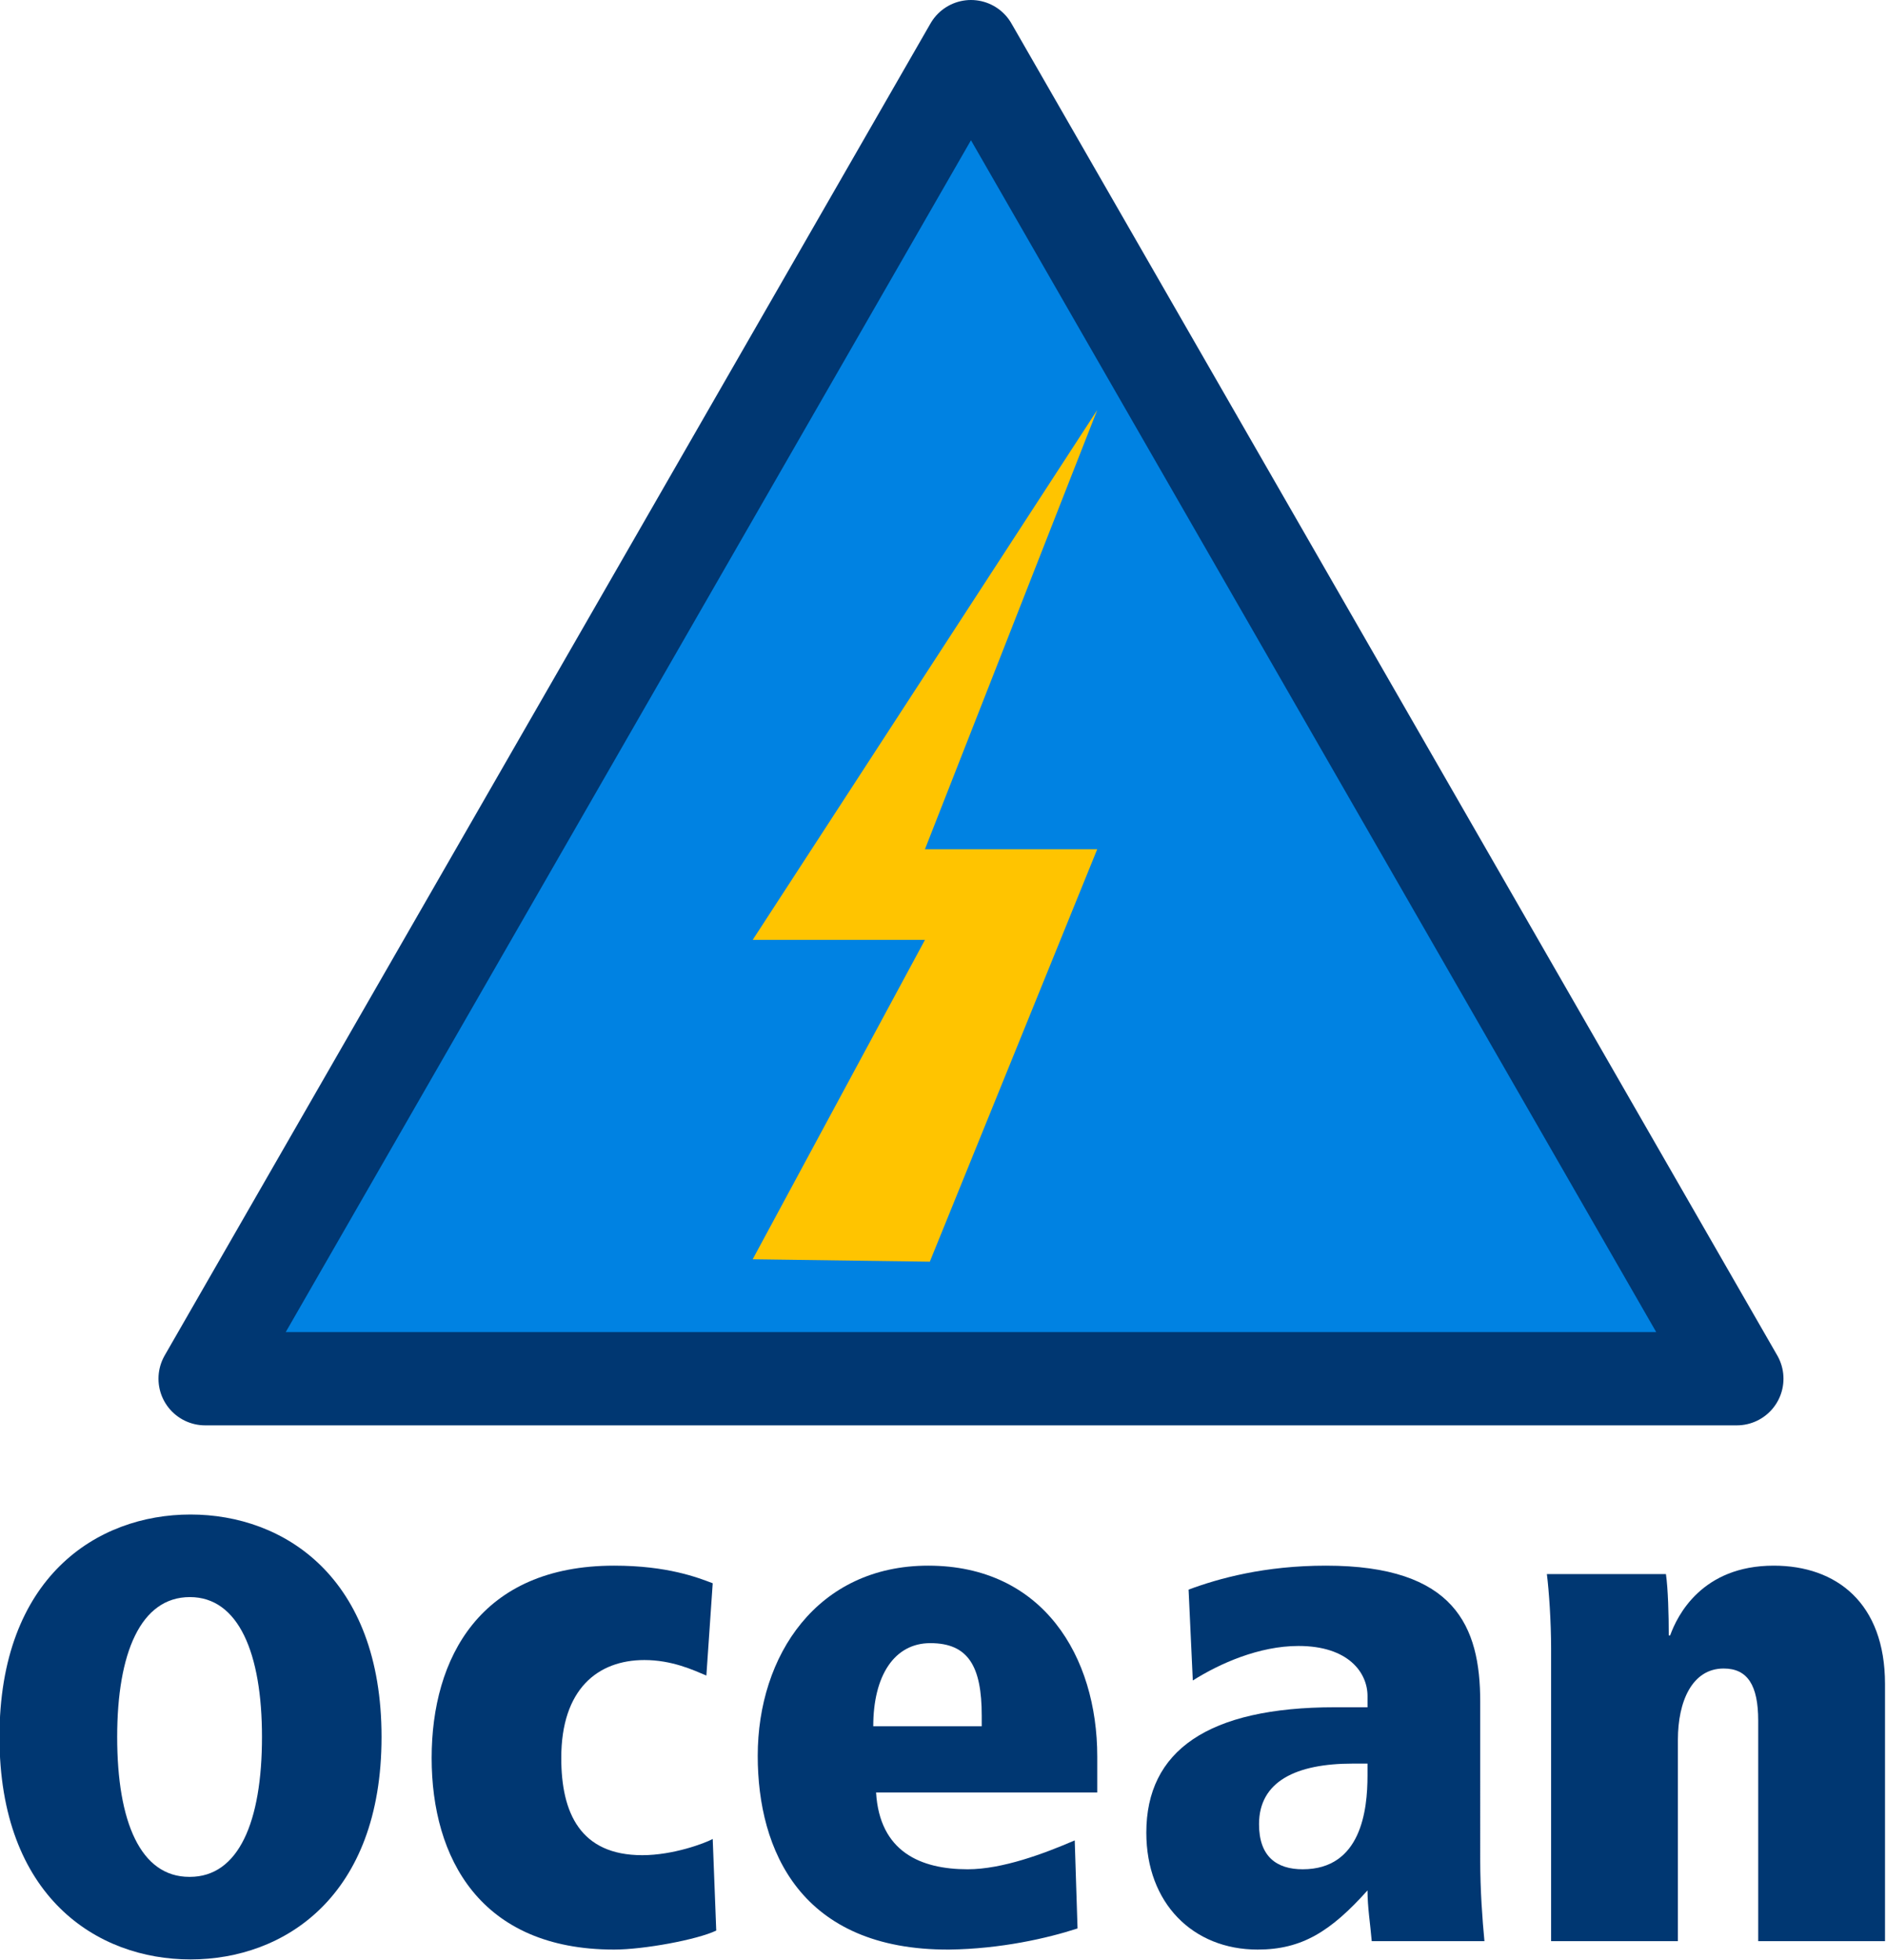
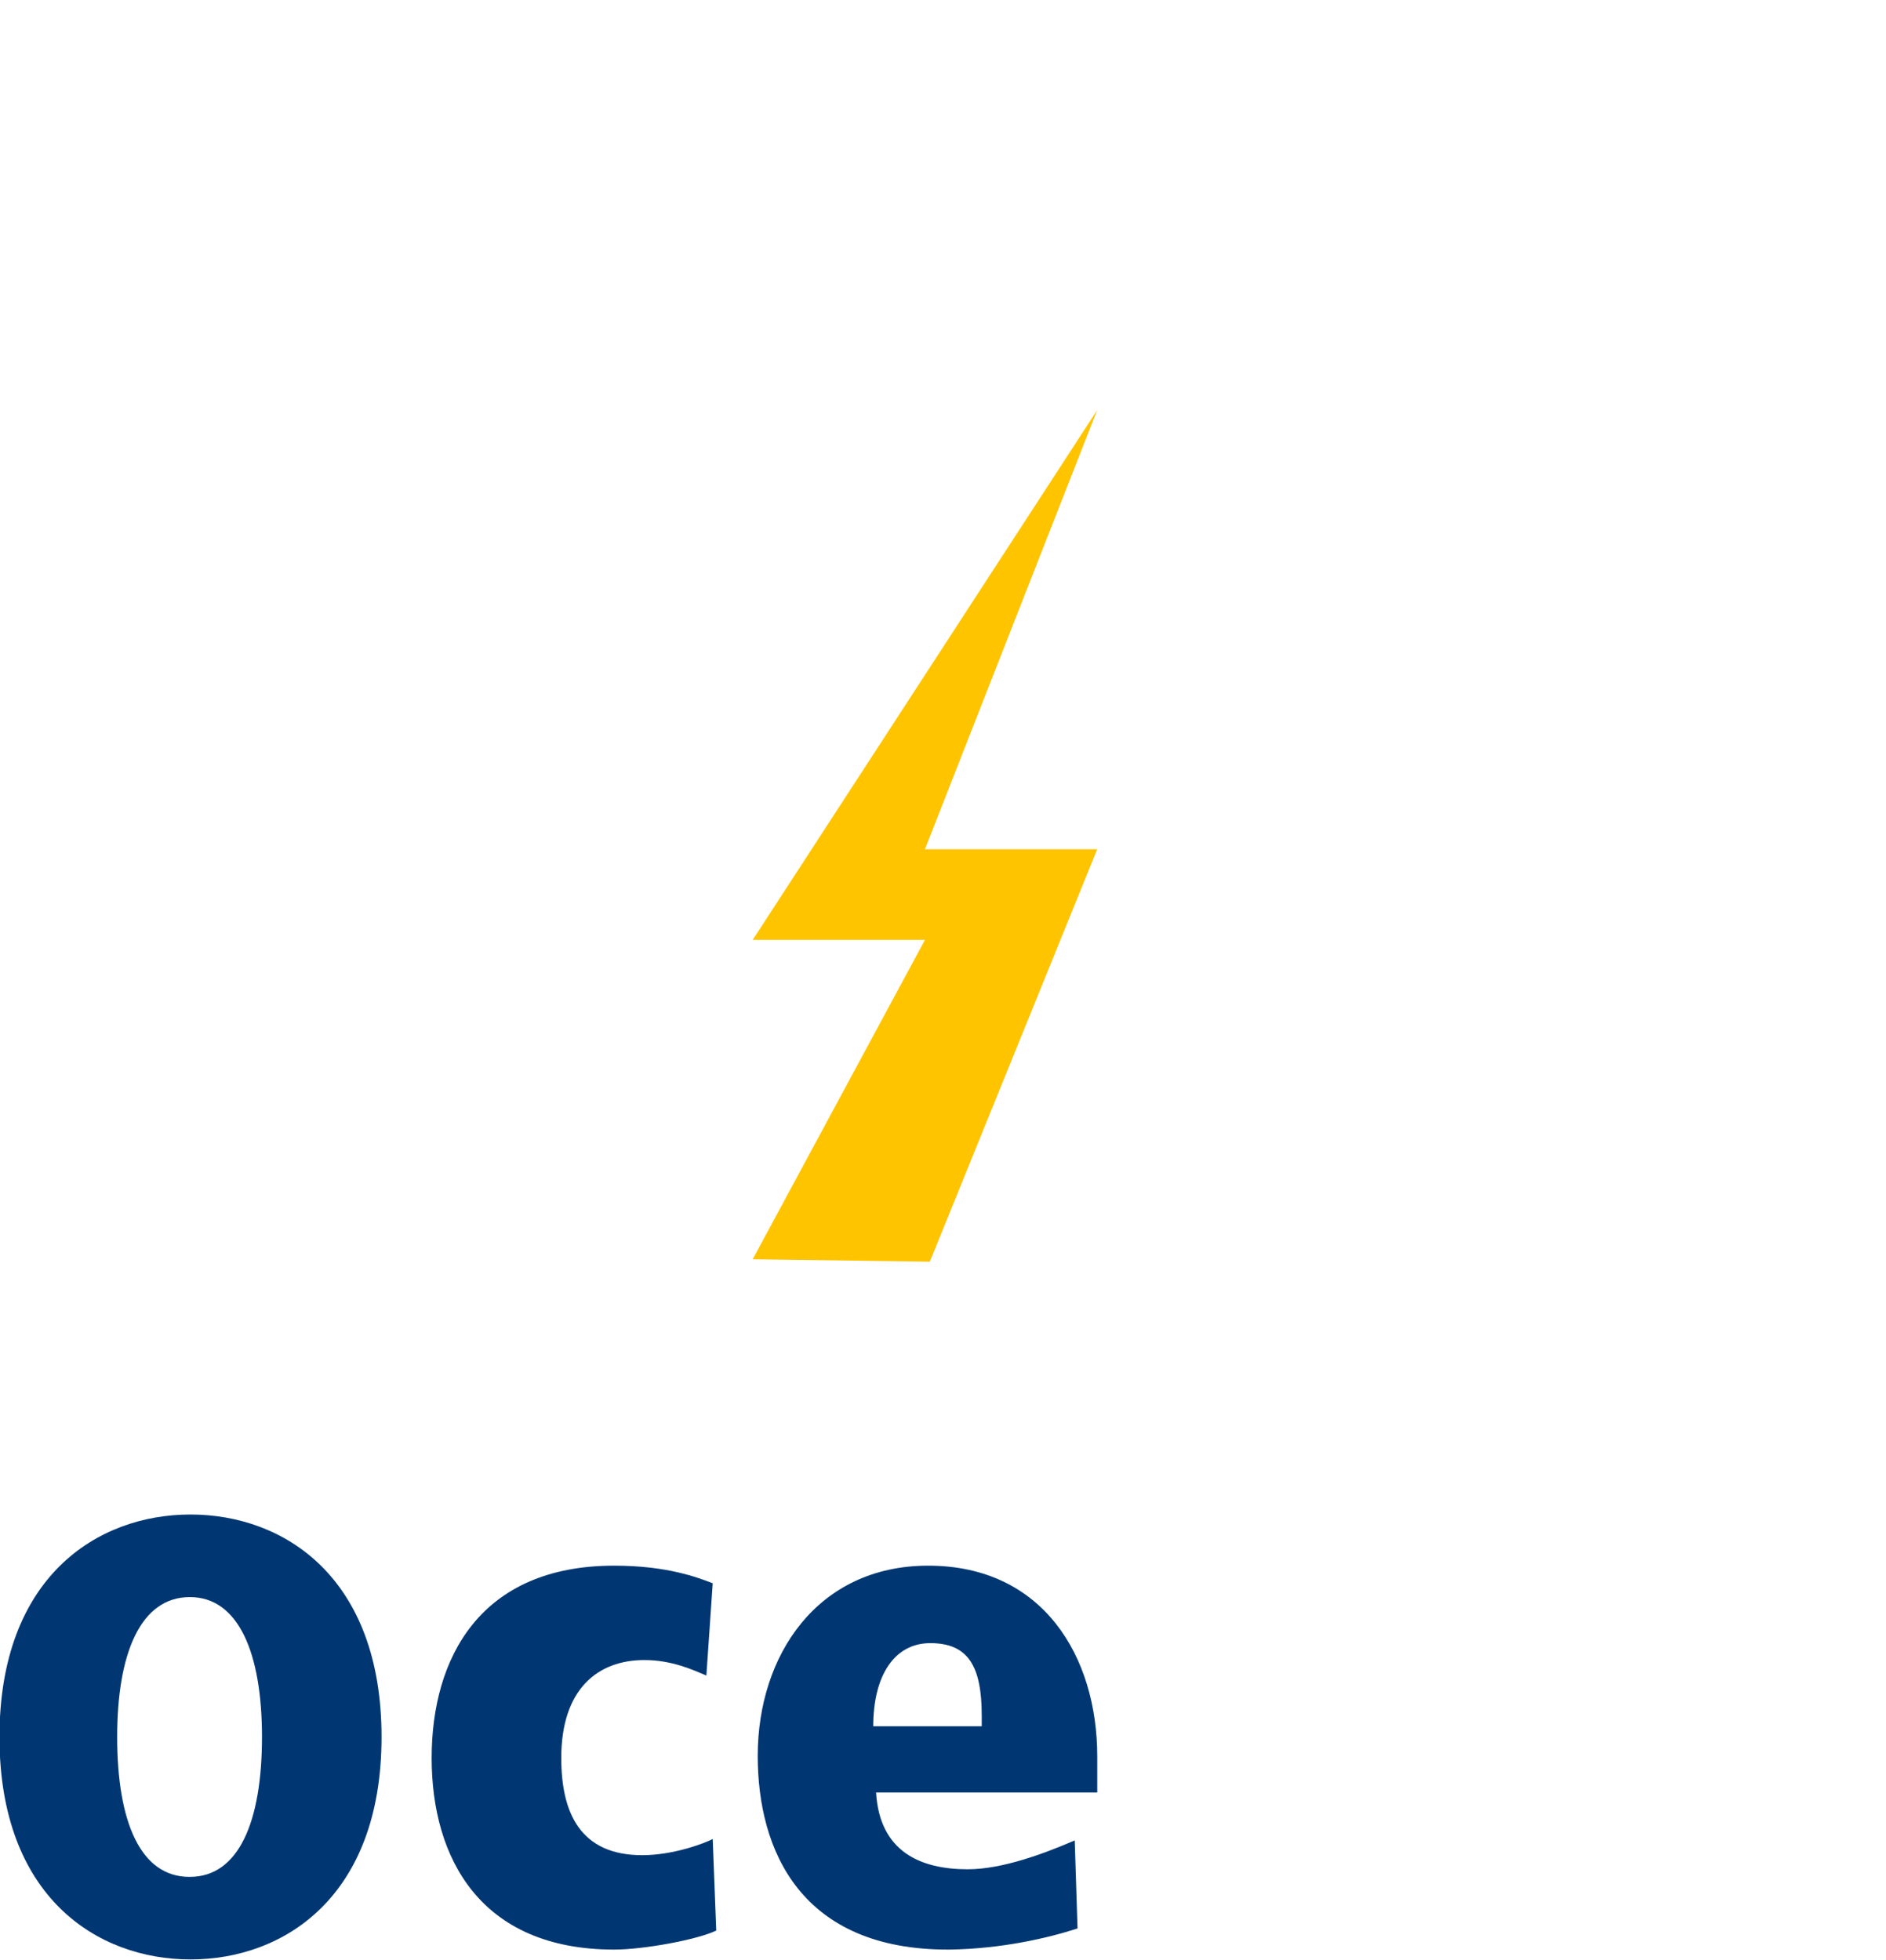
<svg xmlns="http://www.w3.org/2000/svg" xmlns:ns1="http://www.inkscape.org/namespaces/inkscape" xmlns:ns2="http://sodipodi.sourceforge.net/DTD/sodipodi-0.dtd" width="202.148mm" height="210.083mm" viewBox="0 0 202.148 210.083" version="1.1" id="svg914" ns1:version="0.92.3 (2405546, 2018-03-11)" ns2:docname="eocean.svg">
  <defs id="defs908" />
  <ns2:namedview id="base" pagecolor="#ffffff" bordercolor="#666666" borderopacity="1.0" ns1:pageopacity="0.0" ns1:pageshadow="2" ns1:zoom="0.49497475" ns1:cx="16.492922" ns1:cy="266.89124" ns1:document-units="mm" ns1:current-layer="layer1" showgrid="false" fit-margin-top="0" fit-margin-left="0" fit-margin-right="0" fit-margin-bottom="0" ns1:window-width="2880" ns1:window-height="1586" ns1:window-x="-11" ns1:window-y="-11" ns1:window-maximized="1" />
  <g ns1:label="Layer 1" ns1:groupmode="layer" id="layer1" transform="translate(-5.515,-21.113)">
    <g transform="translate(-118.513,-205.235)" style="opacity:1" id="g4625">
-       <path ns1:export-ydpi="230" ns1:export-xdpi="230" ns1:export-filename="G:\Geared Marine\draft.png" ns1:connector-curvature="0" d="M 146.014,374.117 H 310.187 L 228.1,231.348 Z" style="opacity:1;fill:#0082e2;fill-opacity:1;stroke:#003772;stroke-width:10;stroke-linejoin:round;stroke-miterlimit:4;stroke-dasharray:none;stroke-opacity:1" ns1:label="Triangle" id="path1561-1" />
      <path ns1:export-ydpi="230" ns1:export-xdpi="230" ns1:export-filename="G:\Geared Marine\draft.png" style="opacity:1;fill:#ffc400;fill-opacity:1;fill-rule:evenodd;stroke:none;stroke-width:0.265px;stroke-linecap:butt;stroke-linejoin:miter;stroke-opacity:1" d="m 223.689,361.576 17.944,-44.21 H 223.168 l 18.464,-47.071 -36.929,56.79 h 18.464 l -18.464,34.231 z" id="path1534-5" ns1:connector-curvature="0" ns2:nodetypes="cccccccc" />
      <g style="opacity:1;stroke-width:1.003" transform="matrix(0.997,0,0,0.997,-95.01,151.436)" id="g881-3">
        <g id="g1668-3" transform="translate(325.01,-40.09)" ns1:export-filename="G:\Geared Marine\draft.png" ns1:export-xdpi="230" ns1:export-ydpi="230" style="fill:#003772;fill-opacity:1;stroke-width:1.003">
          <path d="m -105.369,301.956 c 0,17.158 10.467,23.915 20.537,23.915 10.07,0 20.537,-6.757 20.537,-23.915 0,-17.158 -10.467,-23.915 -20.537,-23.915 -10.07,0 -20.537,6.757 -20.537,23.915 z m 12.653,0 c 0,-9.01 2.517,-15.038 7.817,-15.038 5.233,0 7.751,6.028 7.751,15.038 0,9.142 -2.517,15.038 -7.751,15.038 h -0.066 c -5.233,0 -7.751,-5.896 -7.751,-15.038 z" style="color:#000000;font-style:normal;font-variant:normal;font-weight:900;font-stretch:condensed;font-size:medium;line-height:125%;font-family:'Frutiger LT Std';-inkscape-font-specification:'Frutiger LT Std Heavy Condensed';text-indent:0;text-align:start;text-decoration:none;text-decoration-line:none;text-decoration-style:solid;text-decoration-color:#000000;letter-spacing:0px;word-spacing:0px;text-transform:none;writing-mode:lr-tb;direction:ltr;baseline-shift:baseline;text-anchor:start;white-space:normal;clip-rule:nonzero;visibility:visible;isolation:auto;mix-blend-mode:normal;color-interpolation:sRGB;color-interpolation-filters:linearRGB;solid-color:#000000;solid-opacity:1;fill:#003772;fill-opacity:1;fill-rule:nonzero;stroke:none;stroke-width:0.94px;stroke-linecap:butt;stroke-linejoin:miter;stroke-miterlimit:4;stroke-dasharray:none;stroke-dashoffset:0;stroke-opacity:1;color-rendering:auto;image-rendering:auto;shape-rendering:auto;text-rendering:auto" id="path1609-9" ns1:connector-curvature="0" />
          <path d="m -28.692,285.432 c -1.59,-0.606 -4.847,-1.893 -10.602,-1.893 -14.389,0 -19.614,9.921 -19.614,20.674 0,10.754 5.225,20.599 19.614,20.599 3.181,0 8.936,-1.06 10.981,-2.045 l -0.379,-9.845 c -0.833,0.454 -4.241,1.742 -7.573,1.742 -6.664,0 -8.709,-4.544 -8.709,-10.451 0,-7.422 3.938,-10.527 8.936,-10.527 2.953,0 5.225,1.06 6.664,1.666 z" style="color:#000000;font-style:normal;font-variant:normal;font-weight:900;font-stretch:condensed;font-size:medium;line-height:125%;font-family:'Frutiger LT Std';-inkscape-font-specification:'Frutiger LT Std Heavy Condensed';text-indent:0;text-align:start;text-decoration:none;text-decoration-line:none;text-decoration-style:solid;text-decoration-color:#000000;letter-spacing:0px;word-spacing:0px;text-transform:none;writing-mode:lr-tb;direction:ltr;baseline-shift:baseline;text-anchor:start;white-space:normal;clip-rule:nonzero;visibility:visible;isolation:auto;mix-blend-mode:normal;color-interpolation:sRGB;color-interpolation-filters:linearRGB;solid-color:#000000;solid-opacity:1;fill:#003772;fill-opacity:1;fill-rule:nonzero;stroke:none;stroke-width:0.94px;stroke-linecap:butt;stroke-linejoin:miter;stroke-miterlimit:4;stroke-dasharray:none;stroke-dashoffset:0;stroke-opacity:1;color-rendering:auto;image-rendering:auto;shape-rendering:auto;text-rendering:auto" id="path1611-0" ns1:connector-curvature="0" />
          <path d="m 12.649,307.924 v -3.862 c 0,-10.754 -5.831,-20.523 -18.175,-20.523 -11.89,0 -18.327,9.618 -18.327,20.447 0,10.148 4.62,20.902 20.599,20.826 5.528,-0.076 10.527,-1.212 13.783,-2.272 l -0.303,-9.466 c -3.332,1.439 -7.8,3.105 -11.511,3.105 -5.074,0 -9.466,-1.893 -9.845,-8.255 z m -24.082,-7.119 c 0,-5.453 2.272,-8.936 6.134,-8.936 4.089,0 5.528,2.499 5.528,7.8 v 1.136 z" style="color:#000000;font-style:normal;font-variant:normal;font-weight:900;font-stretch:condensed;font-size:medium;line-height:125%;font-family:'Frutiger LT Std';-inkscape-font-specification:'Frutiger LT Std Heavy Condensed';text-indent:0;text-align:start;text-decoration:none;text-decoration-line:none;text-decoration-style:solid;text-decoration-color:#000000;letter-spacing:0px;word-spacing:0px;text-transform:none;writing-mode:lr-tb;direction:ltr;baseline-shift:baseline;text-anchor:start;white-space:normal;clip-rule:nonzero;visibility:visible;isolation:auto;mix-blend-mode:normal;color-interpolation:sRGB;color-interpolation-filters:linearRGB;solid-color:#000000;solid-opacity:1;fill:#003772;fill-opacity:1;fill-rule:nonzero;stroke:none;stroke-width:0.94px;stroke-linecap:butt;stroke-linejoin:miter;stroke-miterlimit:4;stroke-dasharray:none;stroke-dashoffset:0;stroke-opacity:1;color-rendering:auto;image-rendering:auto;shape-rendering:auto;text-rendering:auto" id="path1613-3" ns1:connector-curvature="0" />
-           <path d="m 53.819,298.155 c 0,-8.103 -2.726,-14.616 -16.585,-14.616 -6.589,0 -11.511,1.363 -14.767,2.575 l 0.454,9.769 c 2.878,-1.818 7.119,-3.711 11.36,-3.711 5.377,0 7.422,2.878 7.422,5.377 v 1.212 h -3.484 c -13.707,0 -20.296,4.695 -20.296,13.48 0,7.573 4.998,12.571 11.965,12.571 4.771,0 7.876,-1.969 11.814,-6.361 0,1.818 0.303,3.635 0.454,5.453 h 12.117 c -0.227,-2.348 -0.454,-5.528 -0.454,-8.709 z m -12.117,7.952 c 0,3.711 -0.682,10.072 -6.967,10.072 -2.802,0 -4.695,-1.363 -4.695,-4.847 0,-4.62 4.014,-6.513 10.072,-6.513 h 1.59 z" style="color:#000000;font-style:normal;font-variant:normal;font-weight:900;font-stretch:condensed;font-size:medium;line-height:125%;font-family:'Frutiger LT Std';-inkscape-font-specification:'Frutiger LT Std Heavy Condensed';text-indent:0;text-align:start;text-decoration:none;text-decoration-line:none;text-decoration-style:solid;text-decoration-color:#000000;letter-spacing:0px;word-spacing:0px;text-transform:none;writing-mode:lr-tb;direction:ltr;baseline-shift:baseline;text-anchor:start;white-space:normal;clip-rule:nonzero;visibility:visible;isolation:auto;mix-blend-mode:normal;color-interpolation:sRGB;color-interpolation-filters:linearRGB;solid-color:#000000;solid-opacity:1;fill:#003772;fill-opacity:1;fill-rule:nonzero;stroke:none;stroke-width:0.94px;stroke-linecap:butt;stroke-linejoin:miter;stroke-miterlimit:4;stroke-dasharray:none;stroke-dashoffset:0;stroke-opacity:1;color-rendering:auto;image-rendering:auto;shape-rendering:auto;text-rendering:auto" id="path1615-8" ns1:connector-curvature="0" />
-           <path d="m 61.44,323.904 h 13.632 v -21.659 c 0,-4.089 1.515,-7.649 4.922,-7.649 2.575,0 3.711,1.818 3.711,5.604 v 23.704 H 97.337 v -27.642 c 0,-8.709 -5.225,-12.723 -11.965,-12.723 -7.725,0 -10.375,5.377 -11.132,7.497 h -0.151 c 0,-2.196 -0.076,-4.998 -0.303,-6.589 H 60.986 c 0.227,1.818 0.454,5.074 0.454,8.027 z" style="color:#000000;font-style:normal;font-variant:normal;font-weight:900;font-stretch:condensed;font-size:medium;line-height:125%;font-family:'Frutiger LT Std';-inkscape-font-specification:'Frutiger LT Std Heavy Condensed';text-indent:0;text-align:start;text-decoration:none;text-decoration-line:none;text-decoration-style:solid;text-decoration-color:#000000;letter-spacing:0px;word-spacing:0px;text-transform:none;writing-mode:lr-tb;direction:ltr;baseline-shift:baseline;text-anchor:start;white-space:normal;clip-rule:nonzero;visibility:visible;isolation:auto;mix-blend-mode:normal;color-interpolation:sRGB;color-interpolation-filters:linearRGB;solid-color:#000000;solid-opacity:1;fill:#003772;fill-opacity:1;fill-rule:nonzero;stroke:none;stroke-width:0.94px;stroke-linecap:butt;stroke-linejoin:miter;stroke-miterlimit:4;stroke-dasharray:none;stroke-dashoffset:0;stroke-opacity:1;color-rendering:auto;image-rendering:auto;shape-rendering:auto;text-rendering:auto" id="path1617-0" ns1:connector-curvature="0" />
        </g>
        <g aria-label="e" style="color:#000000;font-style:italic;font-variant:normal;font-weight:500;font-stretch:normal;font-size:81.856px;line-height:125%;font-family:'CMU Serif';-inkscape-font-specification:'CMU Serif Medium Italic';text-indent:0;text-align:start;text-decoration:none;text-decoration-line:none;text-decoration-style:solid;text-decoration-color:#000000;letter-spacing:0px;word-spacing:0px;text-transform:none;writing-mode:lr-tb;direction:ltr;baseline-shift:baseline;text-anchor:start;white-space:normal;clip-rule:nonzero;display:inline;overflow:visible;visibility:visible;opacity:1;isolation:auto;mix-blend-mode:normal;color-interpolation:sRGB;color-interpolation-filters:linearRGB;solid-color:#000000;solid-opacity:1;fill:#ffdb00;fill-opacity:1;fill-rule:nonzero;stroke:none;stroke-width:1.008px;stroke-linecap:butt;stroke-linejoin:miter;stroke-miterlimit:4;stroke-dasharray:none;stroke-dashoffset:0;stroke-opacity:1;color-rendering:auto;image-rendering:auto;shape-rendering:auto;text-rendering:auto;enable-background:accumulate" id="text1656-1-7" transform="matrix(0.932,0,0,0.932,259.506,198.059)" />
      </g>
    </g>
  </g>
</svg>